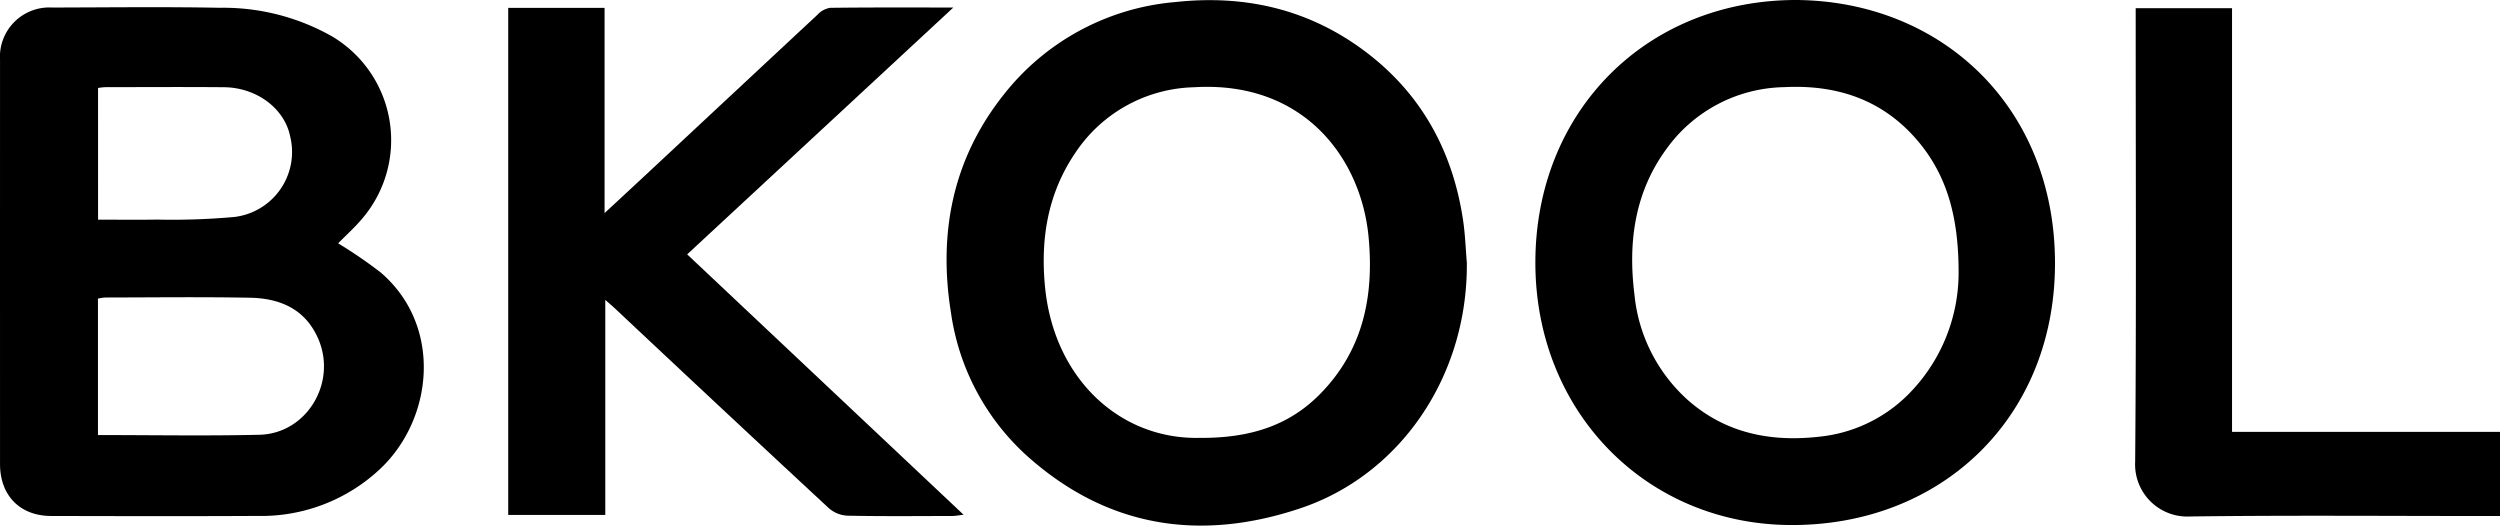
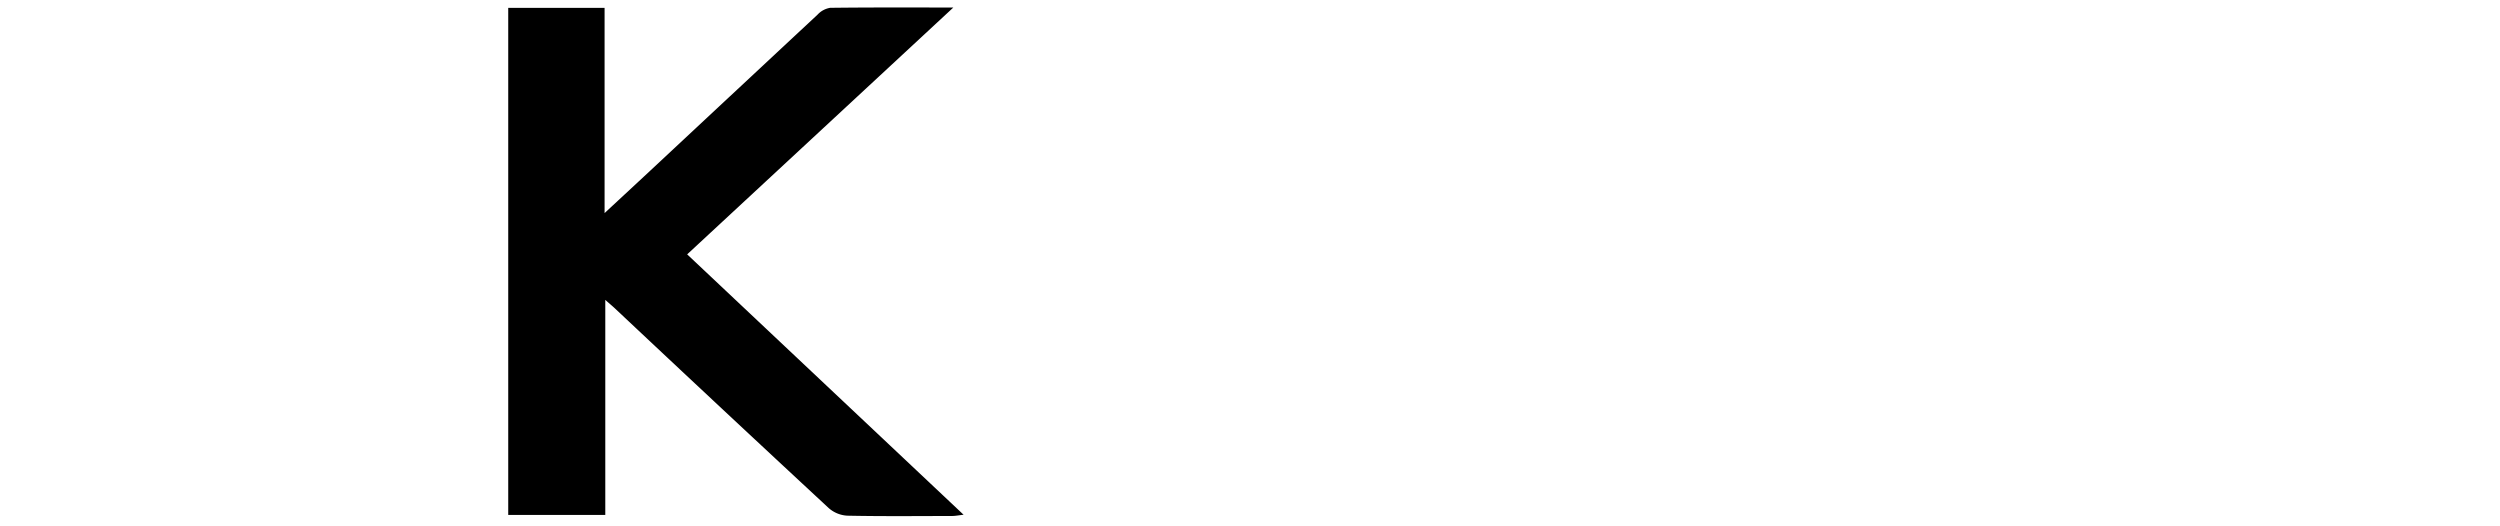
<svg xmlns="http://www.w3.org/2000/svg" id="BKOOL" viewBox="0 0 302.917 63.685">
  <title>bkool</title>
-   <path d="M90.053,163.8a54.718,54.718,0,0,1,5.194,3.561c7.471,6.443,6.368,17.671-.103,23.771a21.034,21.034,0,0,1-14.872,5.696c-8.331.045-16.663.024-24.995.006-3.777-.008-6.19-2.48-6.191-6.291q-.006-24.465,0-48.929a5.987,5.987,0,0,1,6.318-6.386c6.766-.012,13.534-.102,20.298.03a26.756,26.756,0,0,1,13.599,3.457,14.624,14.624,0,0,1,3.741,22.004C92.115,161.835,91.019,162.812,90.053,163.8Zm-29.101,23.229c6.637,0,13.099.114,19.555-.034,5.725-.131,9.437-6.299,7.143-11.614-1.562-3.619-4.635-4.922-8.274-4.991-5.853-.111-11.709-.034-17.564-.027a5.648,5.648,0,0,0-.86.133Zm.012-26.1c2.44,0,4.799.033,7.156-.008a83.976,83.976,0,0,0,9.358-.316,7.933,7.933,0,0,0,6.751-9.82c-.703-3.346-4.064-5.866-8.011-5.902-4.796-.043-9.593-.012-14.39-.006a7.595,7.595,0,0,0-.865.098Z" transform="translate(-49.083 -134.315)" />
-   <path d="M266.742,134.315c17.585.138,31.296,12.917,31.338,31.807.042,18.786-13.753,31.919-32.076,31.809-17.522-.106-30.888-13.779-30.885-31.799C235.122,147.828,248.554,134.314,266.742,134.315ZM286.402,167.415c.01-6.718-1.36-11.85-5.04-16.137-4.22-4.915-9.756-6.728-16.094-6.403A17.952,17.952,0,0,0,250.956,152.423c-3.824,5.264-4.612,11.278-3.836,17.547a19.732,19.732,0,0,0,6.455,12.801c4.576,4.049,10.073,5.125,15.954,4.456a17.75,17.75,0,0,0,10.505-4.857A20.919,20.919,0,0,0,286.402,167.415Z" transform="translate(-49.083 -134.315)" />
-   <path d="M226.816,166.156c.109,13.83-8.132,25.678-20.078,29.715-12.177,4.115-23.499,2.409-33.261-6.361a28.834,28.834,0,0,1-9.17-17.322c-1.534-9.565.176-18.5,6.28-26.26a29.624,29.624,0,0,1,20.924-11.366c8.188-.89,15.777.77,22.486,5.619,7.105,5.136,11.091,12.23,12.369,20.862C226.615,162.731,226.67,164.45,226.816,166.156Zm-32.36,21.216c6.056.039,10.766-1.473,14.516-5.254,5.254-5.298,6.616-11.844,5.94-19.067-.89-9.507-7.803-18.971-21.147-18.164a17.792,17.792,0,0,0-14.395,7.956c-3.342,4.927-4.237,10.432-3.659,16.282C176.802,180.183,184.766,187.588,194.455,187.371Z" transform="translate(-49.083 -134.315)" />
  <path d="M110.663,135.267h11.675v24.866c2.308-2.143,4.323-4.007,6.33-5.88q9.737-9.089,19.481-18.17a2.678,2.678,0,0,1,1.516-.82c4.836-.062,9.672-.037,14.93-.037l-32.25,29.909,33.493,31.55c-.626.071-.995.148-1.364.149-4.242.009-8.484.051-12.724-.036a3.705,3.705,0,0,1-2.245-.913Q136.52,183.841,123.618,171.708c-.316-.296-.649-.574-1.194-1.054v26.053H110.663Z" transform="translate(-49.083 -134.315)" />
-   <path d="M307.858,135.311h11.674V186.646H352v10.194h-1.836c-11.913,0-23.827-.1-35.738.056a6.322,6.322,0,0,1-6.632-6.653c.147-17.666.065-35.335.065-53.002Z" transform="translate(-49.083 -134.315)" />
</svg>